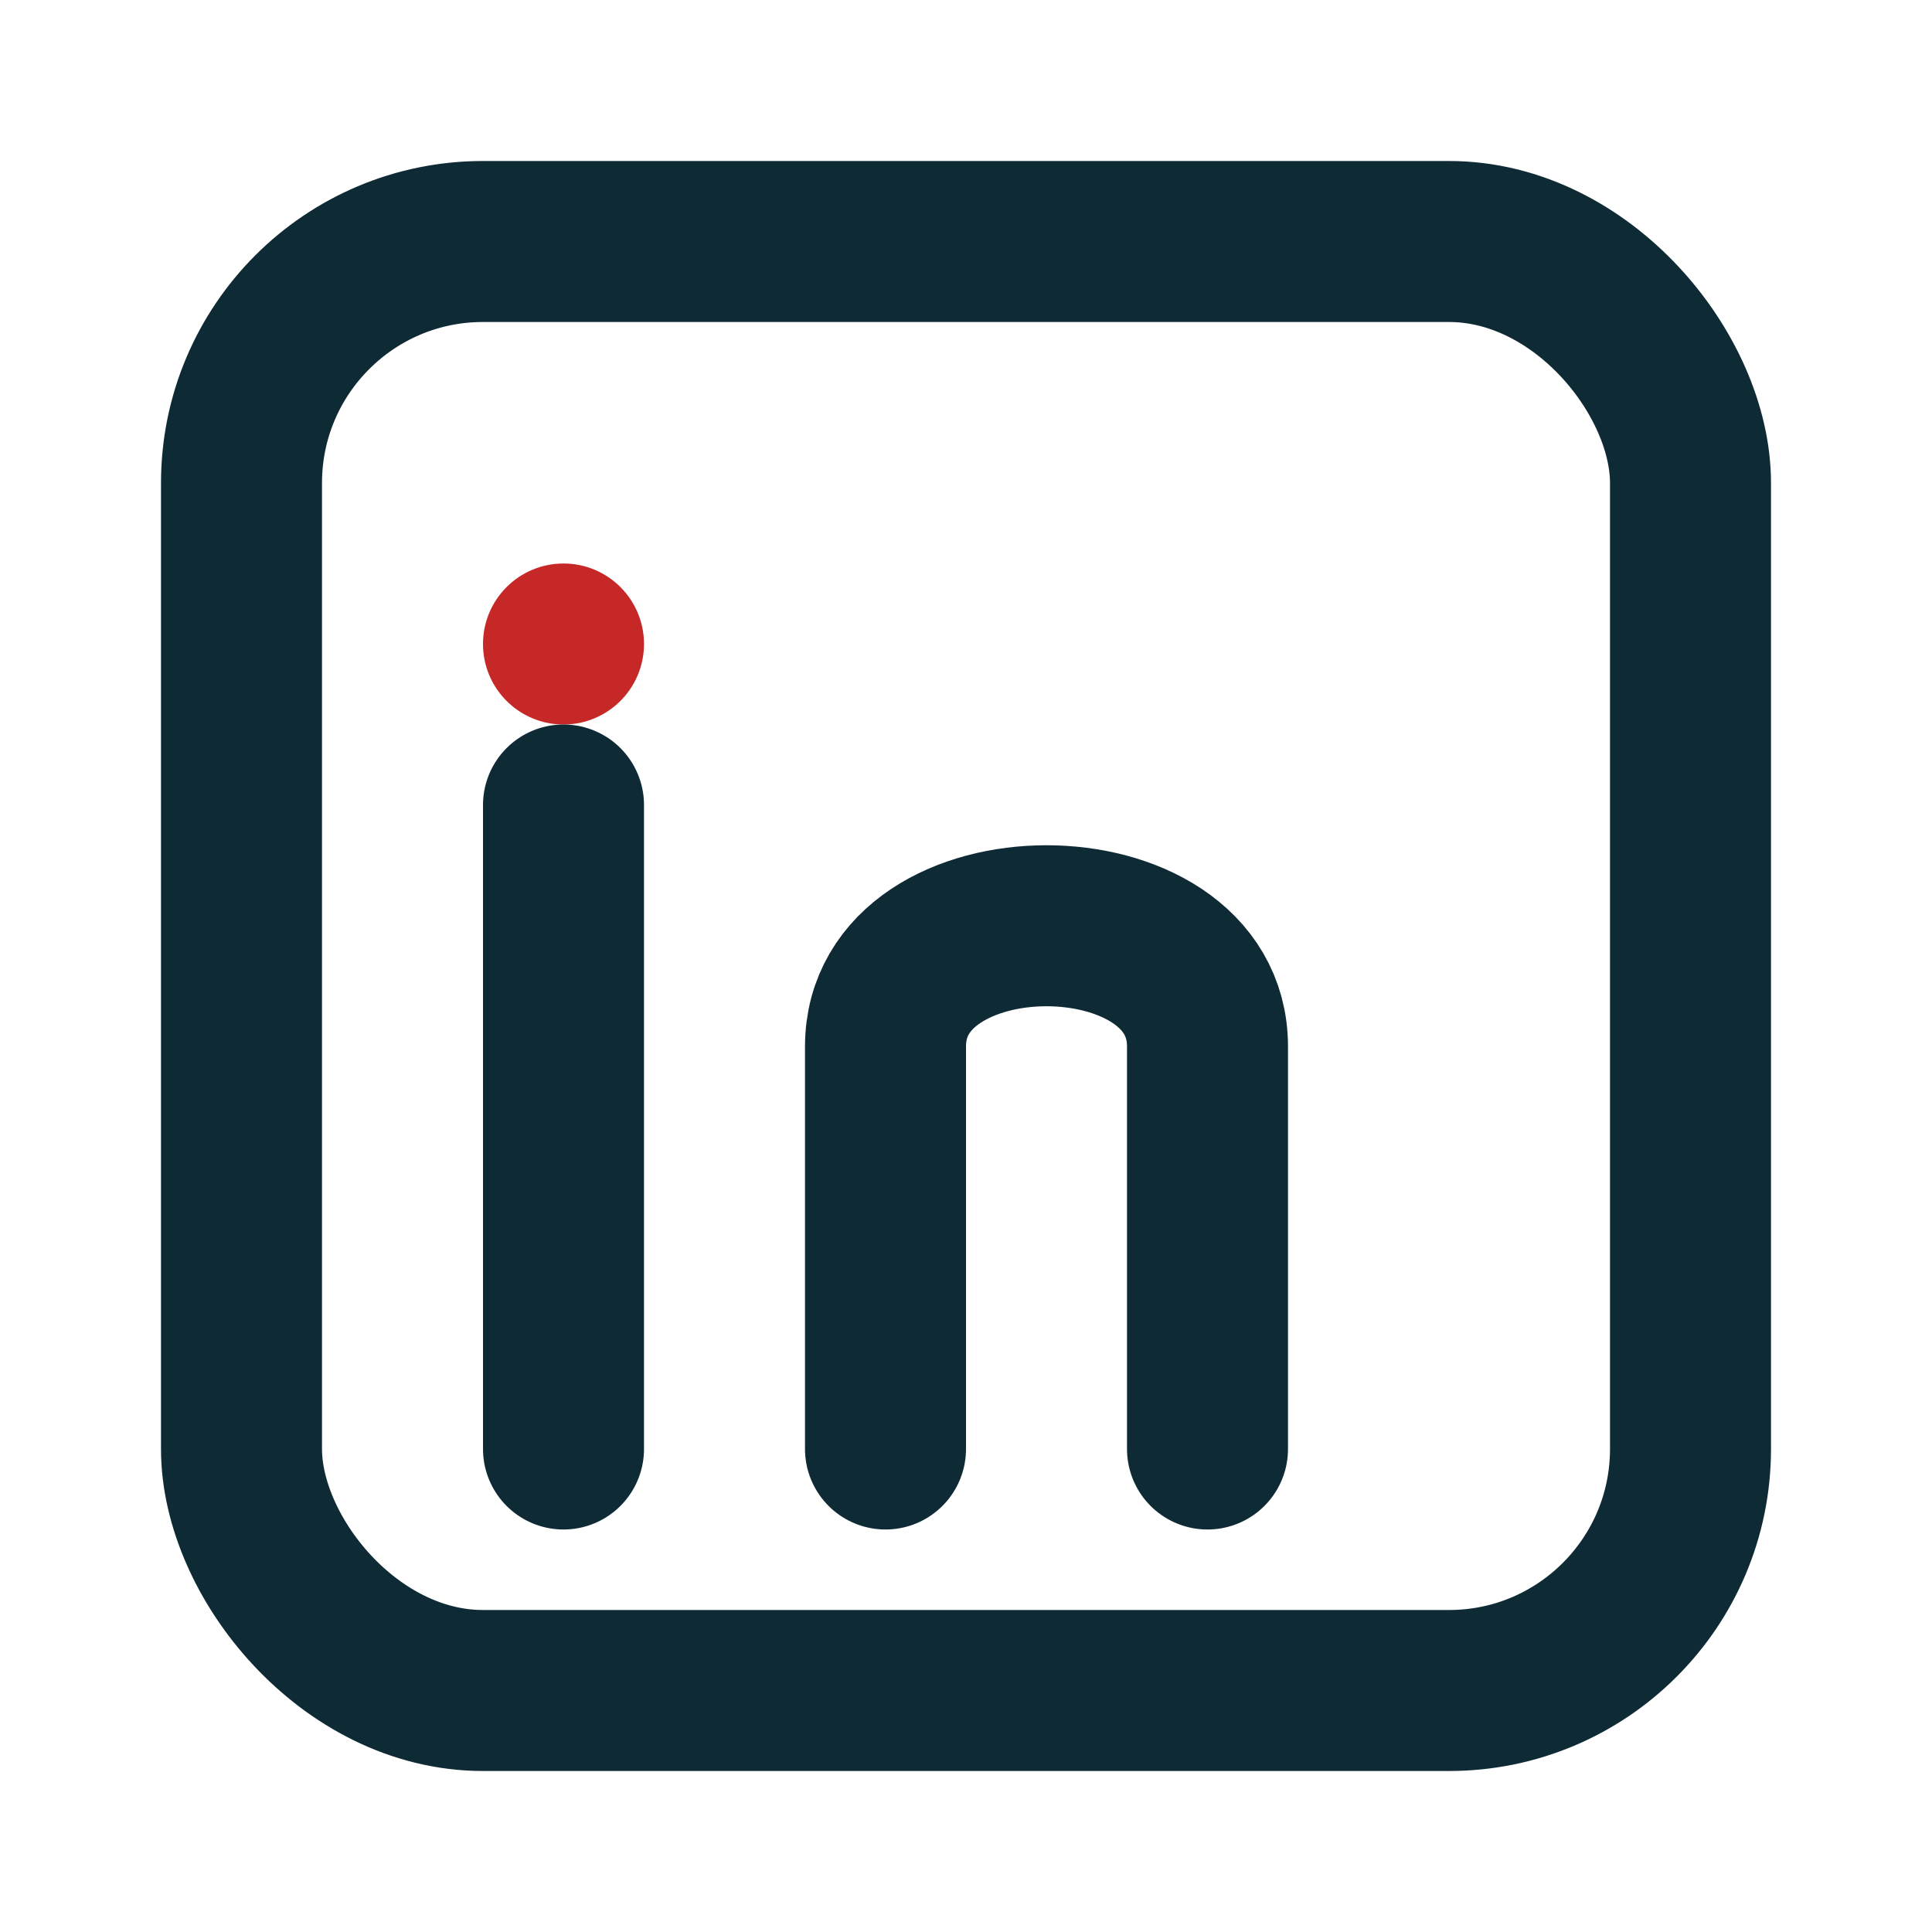
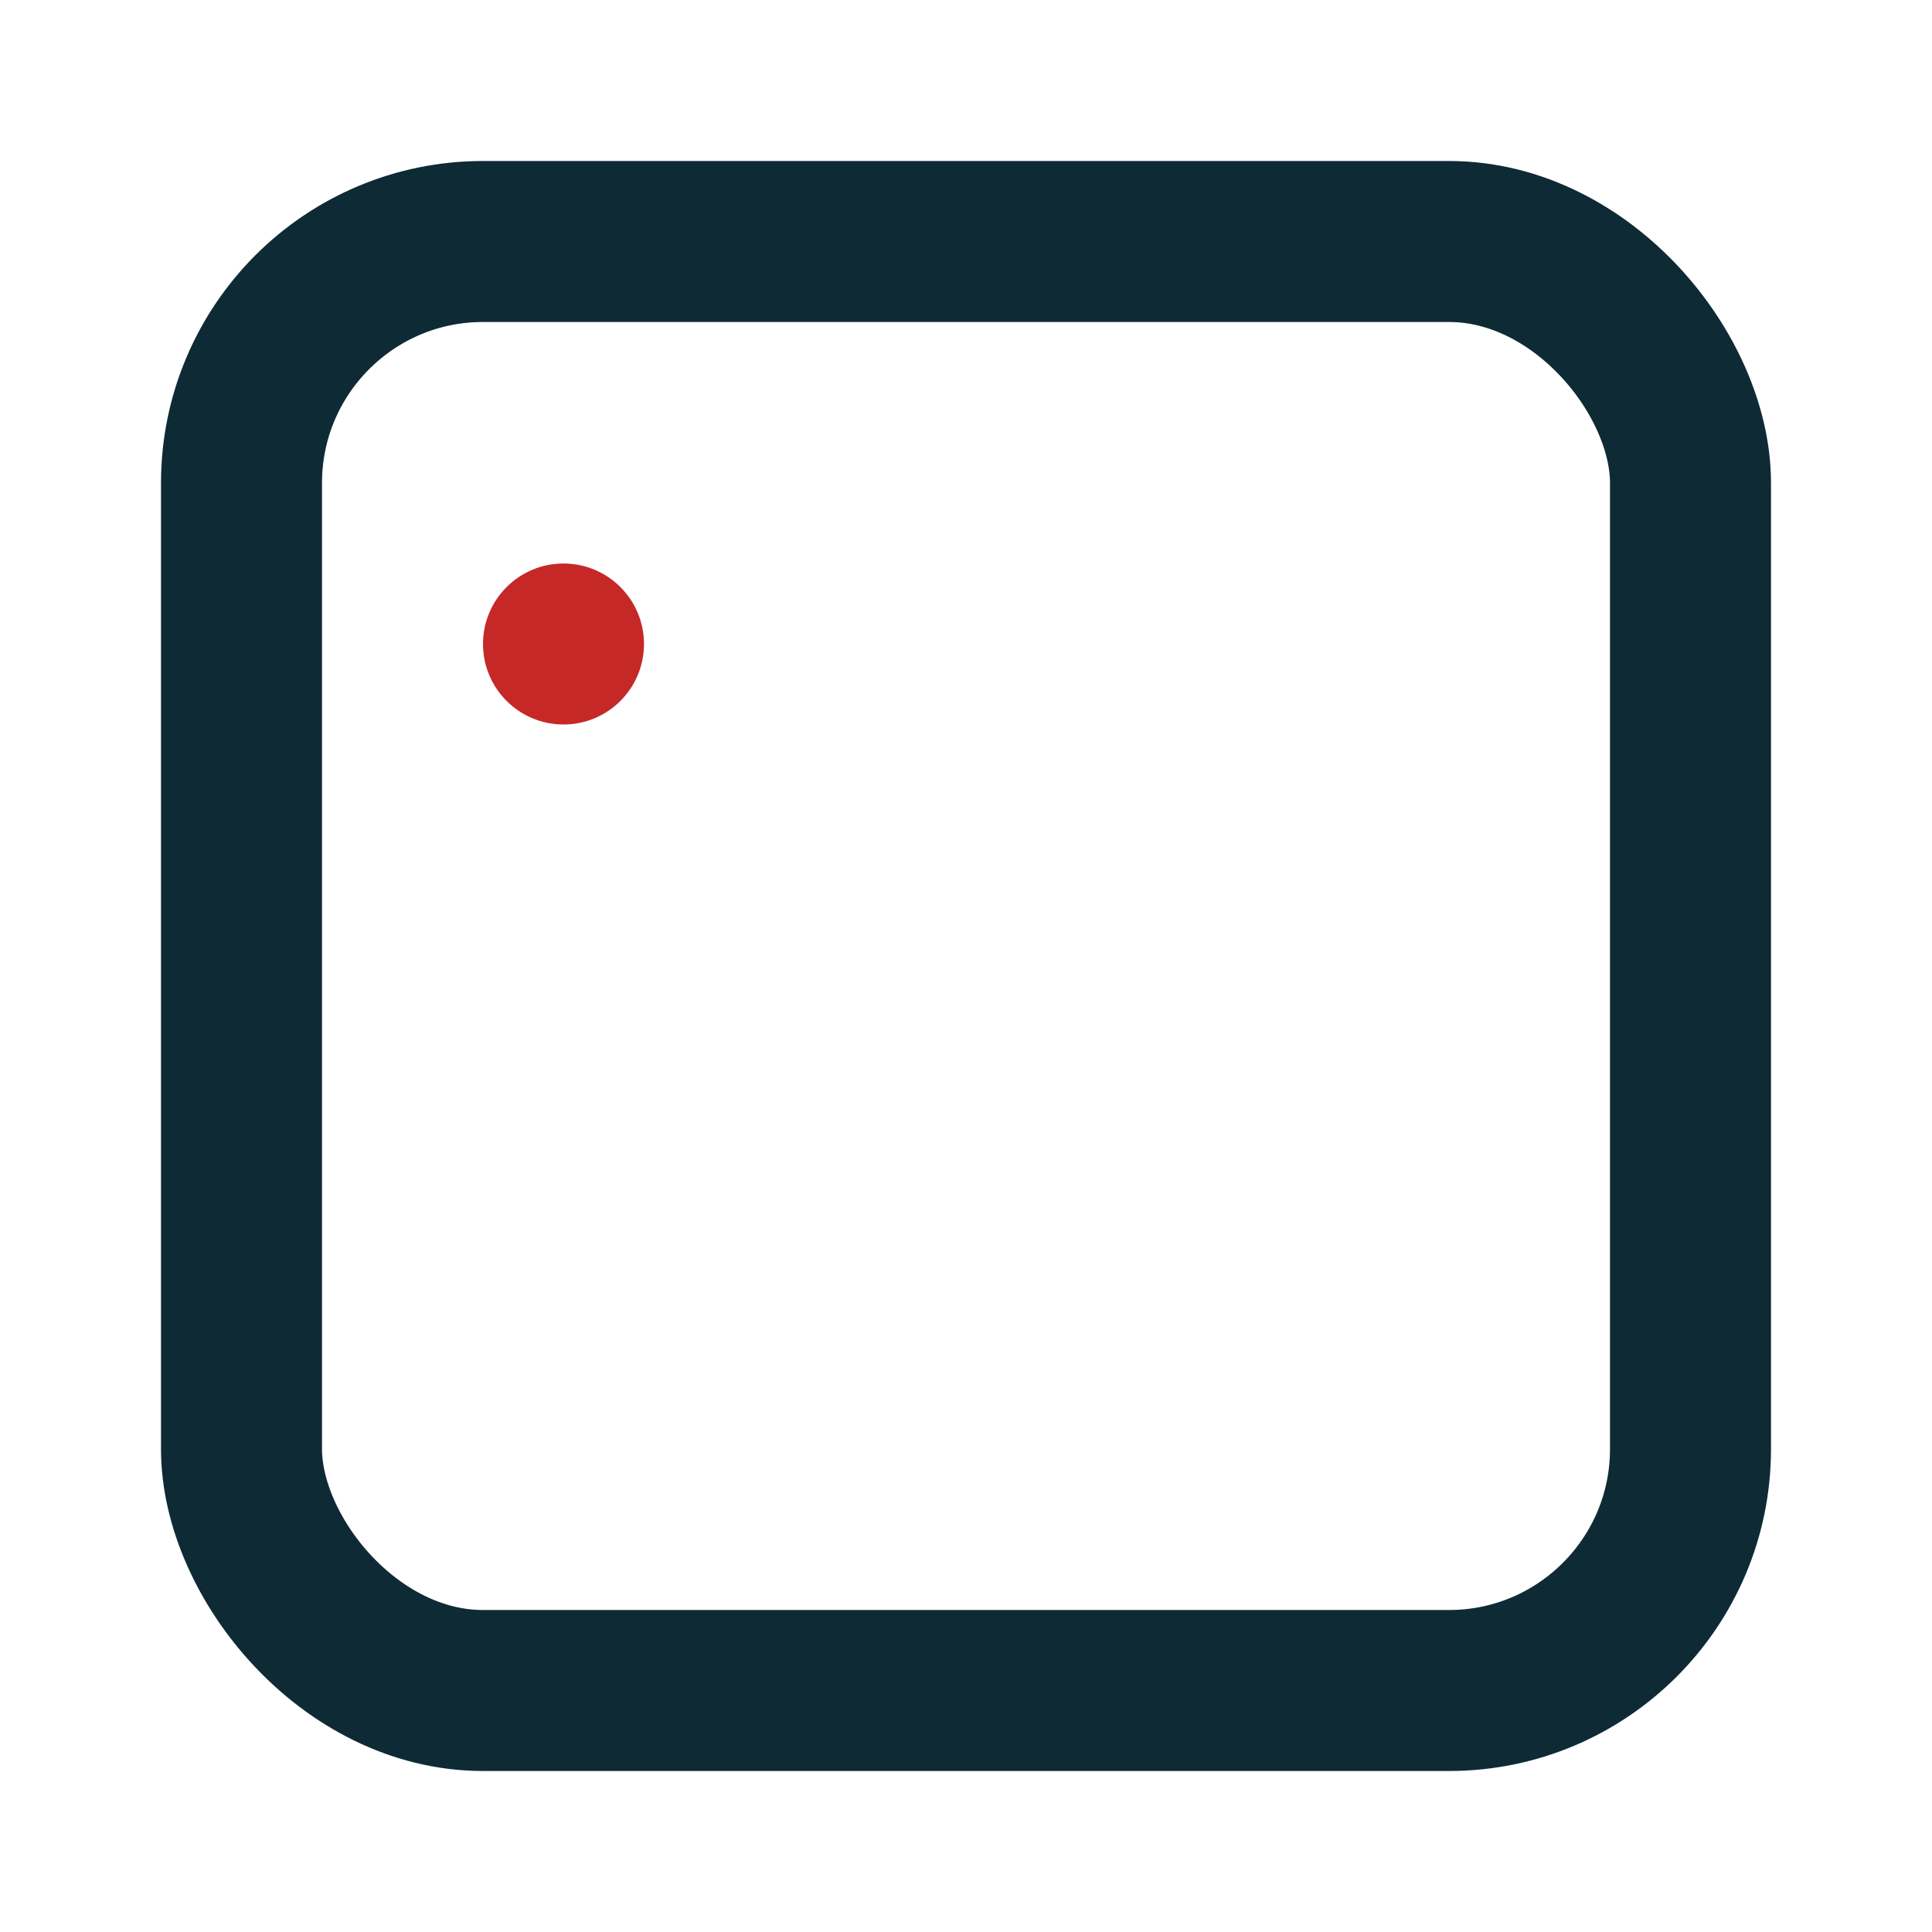
<svg xmlns="http://www.w3.org/2000/svg" width="24" height="24" viewBox="0 0 24 24">
  <rect x="3" y="3" width="18" height="18" rx="3" fill="none" stroke="#0E2A35" stroke-width="2" />
  <circle cx="7" cy="8" r="1" fill="#C62828" />
-   <path d="M7 10v8M11 18v-5c0-2 4-2 4 0v5" fill="none" stroke="#0E2A35" stroke-width="2" stroke-linecap="round" />
</svg>